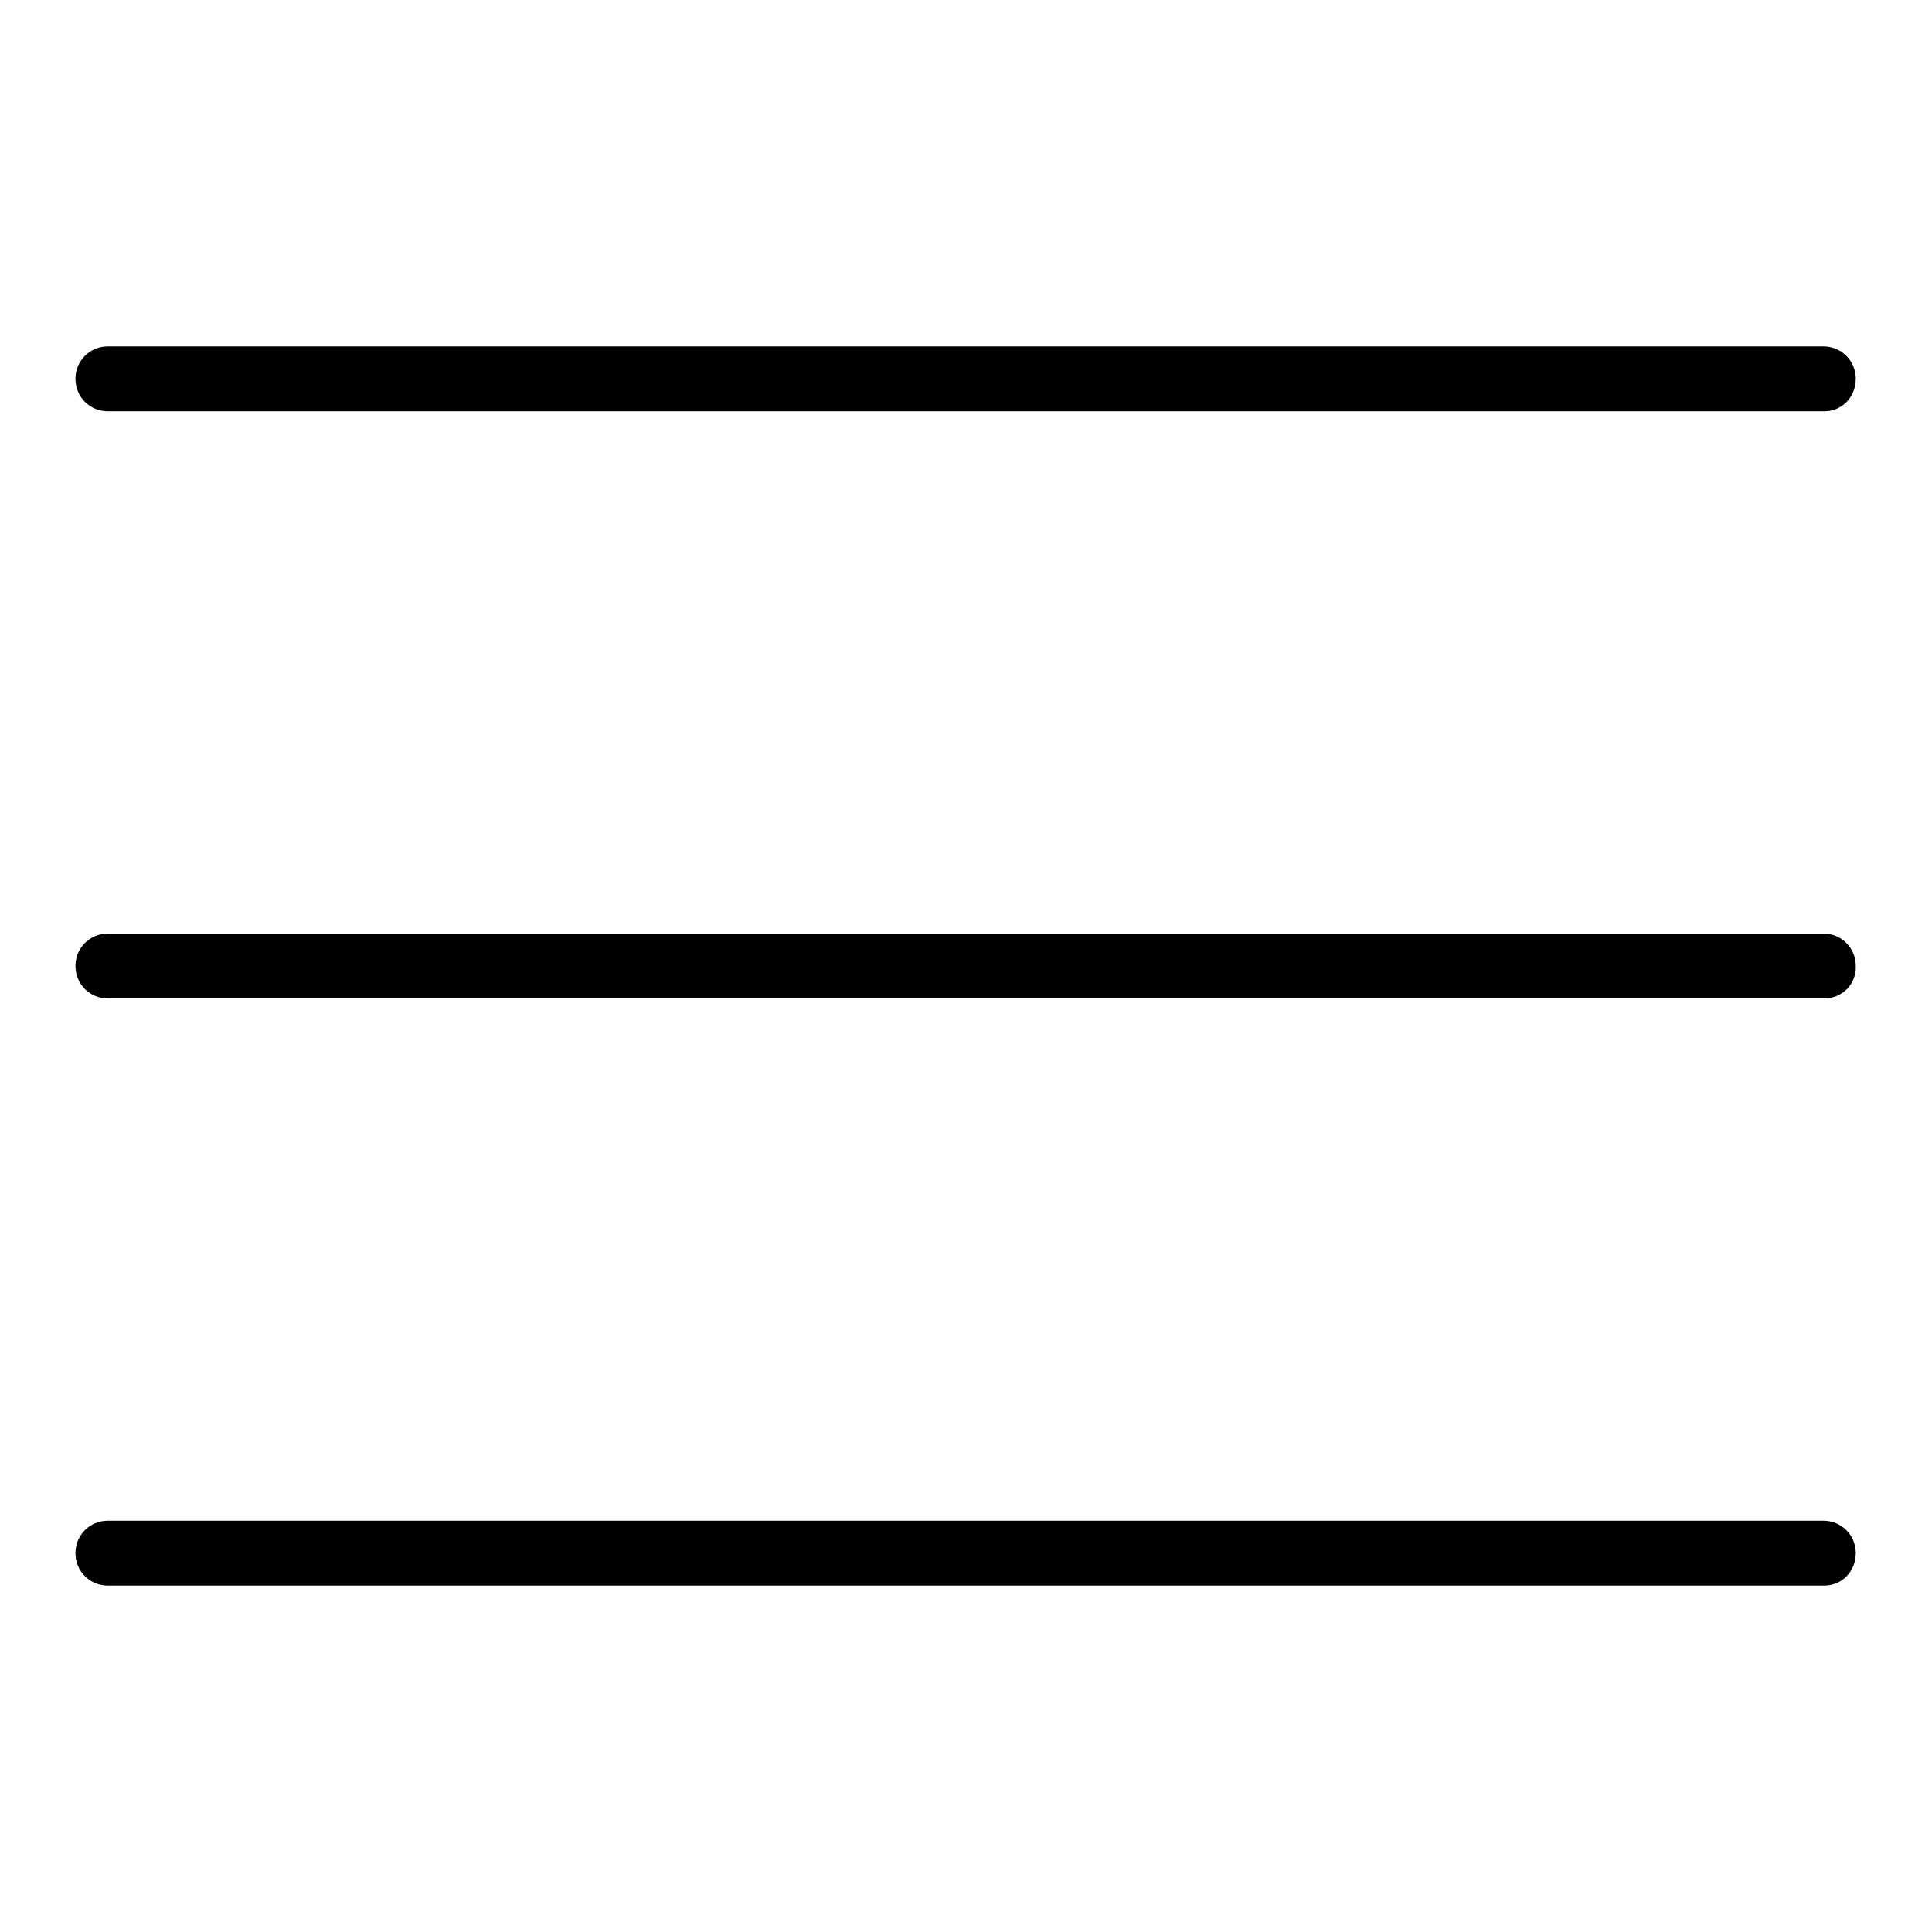
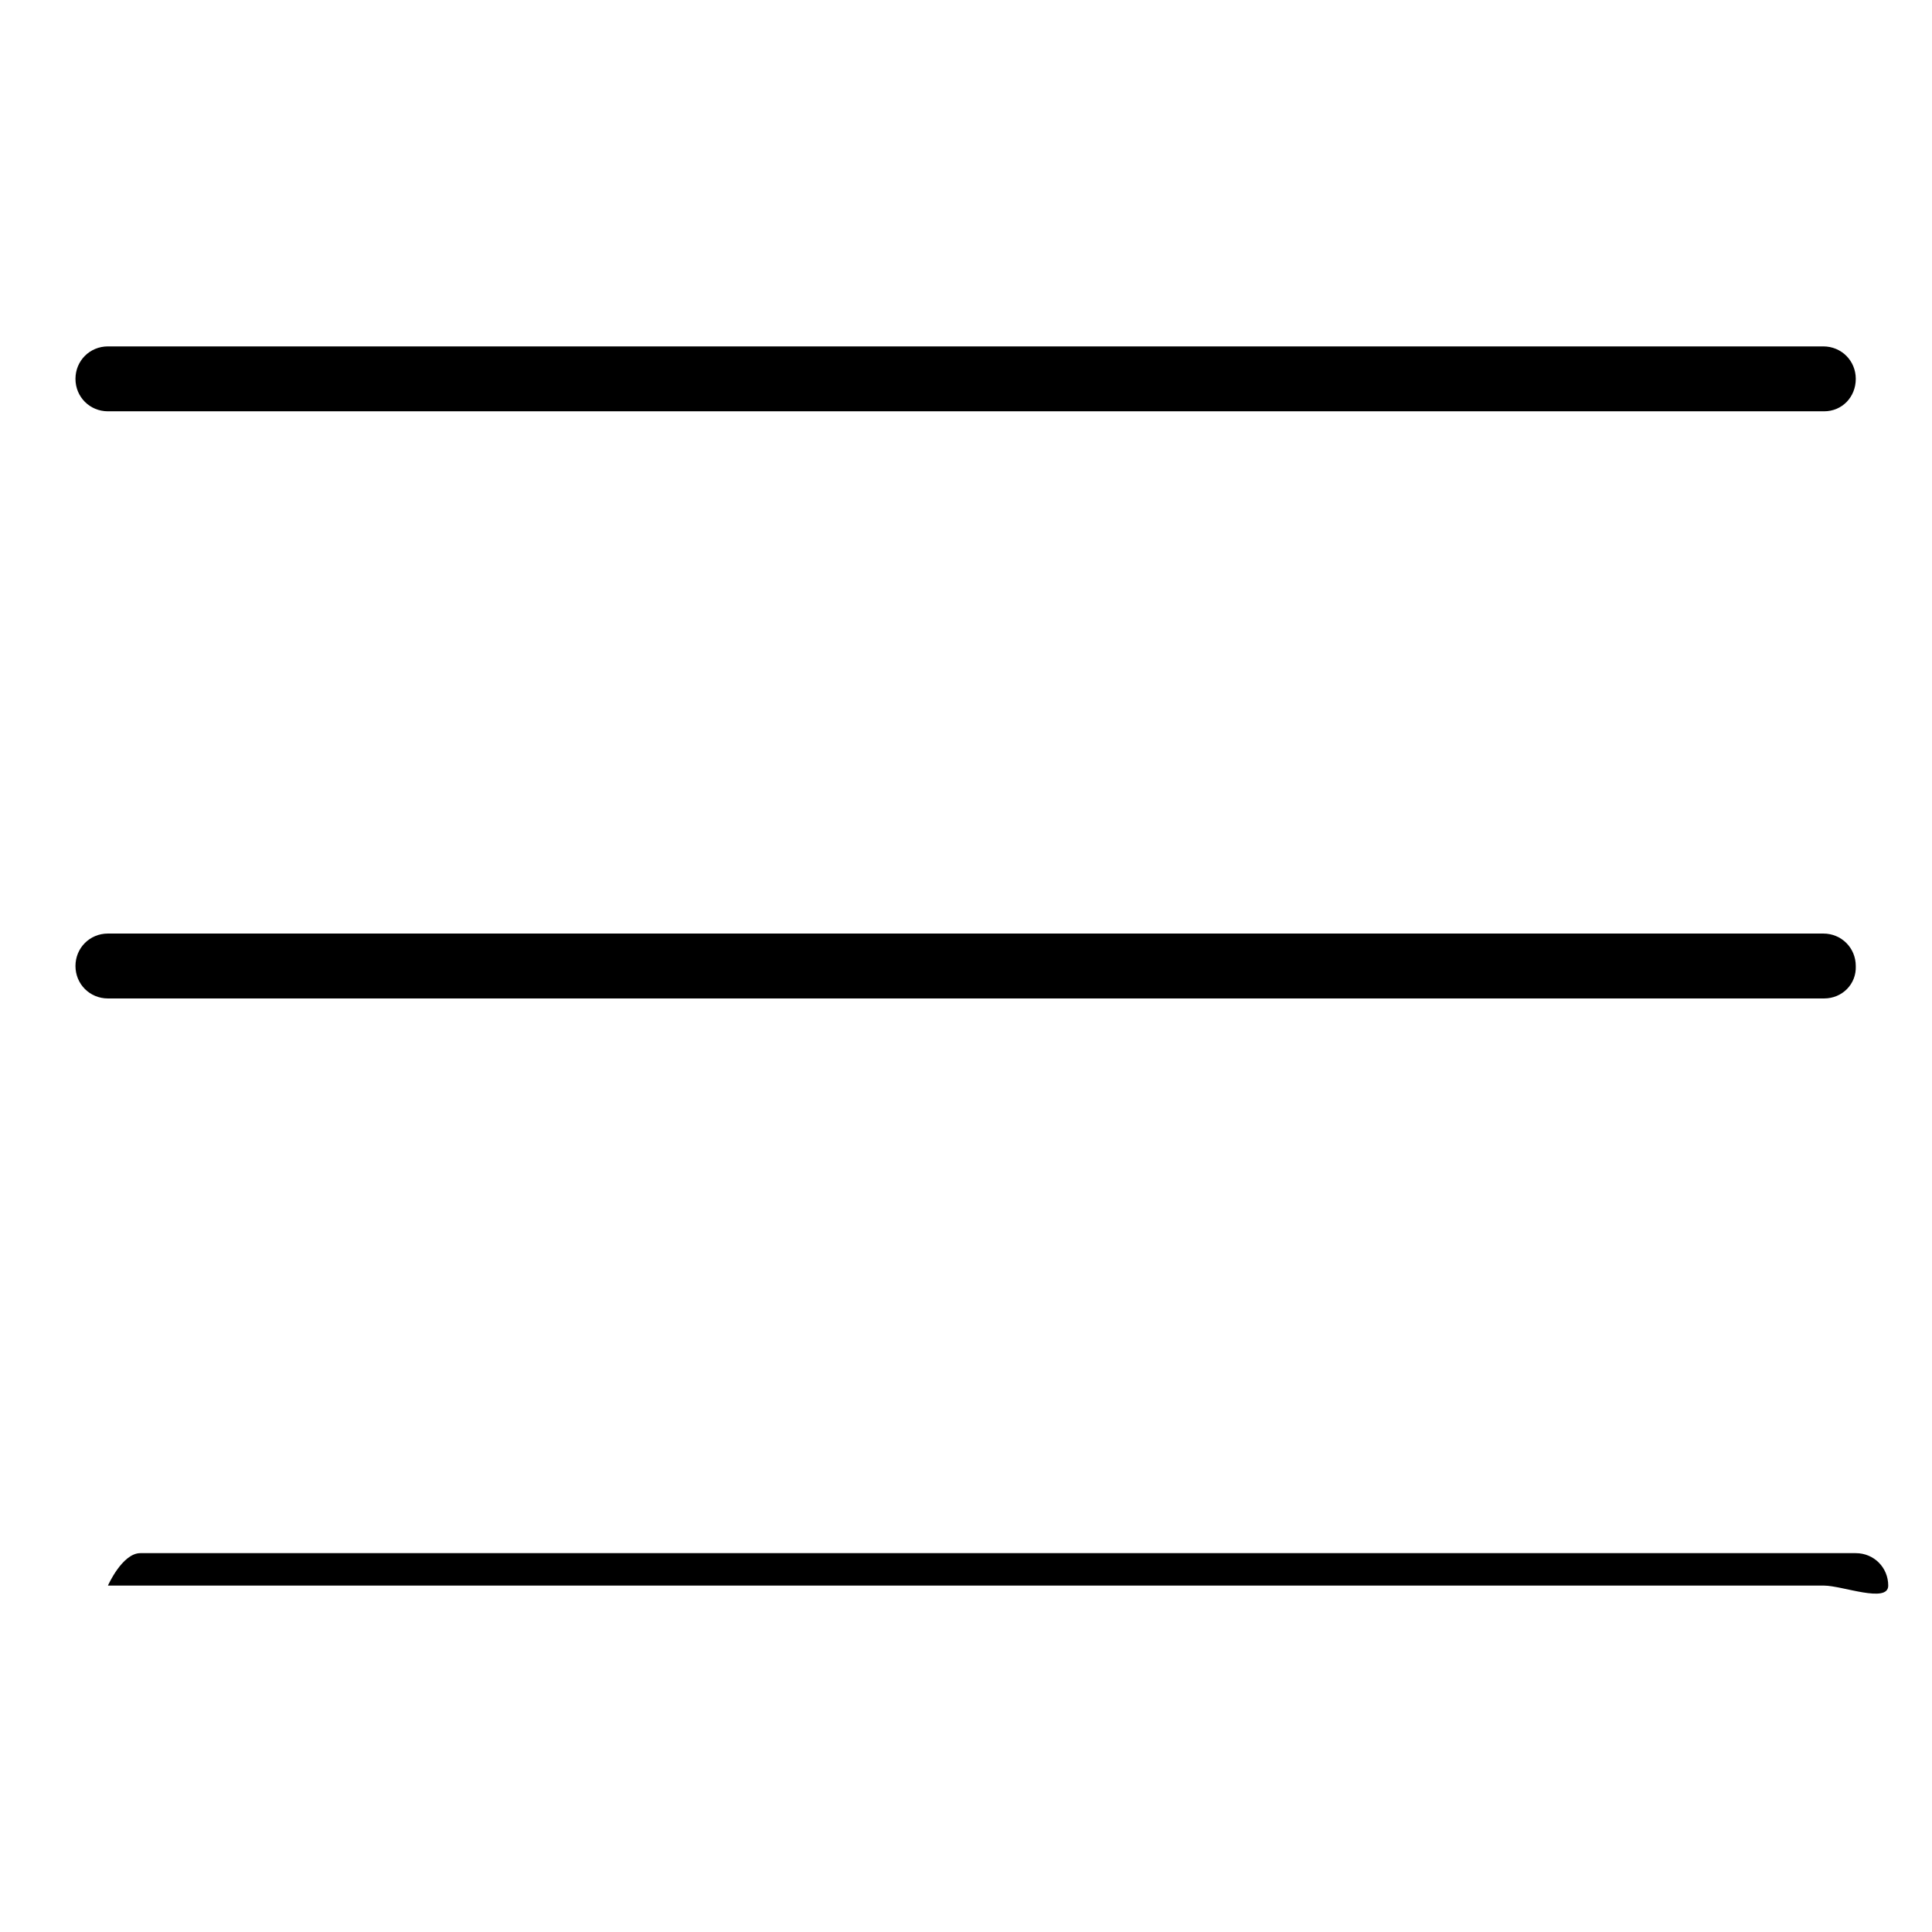
<svg xmlns="http://www.w3.org/2000/svg" version="1.1" x="0px" y="0px" viewBox="0 0 256 256" enable-background="new 0 0 256 256" xml:space="preserve">
  <g>
-     <path fill="#000000" d="M241.7,54.5H14.3c-2.4,0-4.3-1.9-4.3-4.3s1.9-4.3,4.3-4.3h227.3c2.4,0,4.3,1.9,4.3,4.3 S244.1,54.5,241.7,54.5z M241.7,132.3H14.3c-2.4,0-4.3-1.9-4.3-4.3s1.9-4.3,4.3-4.3h227.3c2.4,0,4.3,1.9,4.3,4.3 C246,130.4,244.1,132.3,241.7,132.3z M241.7,210.1H14.3c-2.4,0-4.3-1.9-4.3-4.3s1.9-4.3,4.3-4.3h227.3c2.4,0,4.3,1.9,4.3,4.3 S244.1,210.1,241.7,210.1z" />
+     <path fill="#000000" d="M241.7,54.5H14.3c-2.4,0-4.3-1.9-4.3-4.3s1.9-4.3,4.3-4.3h227.3c2.4,0,4.3,1.9,4.3,4.3 S244.1,54.5,241.7,54.5z M241.7,132.3H14.3c-2.4,0-4.3-1.9-4.3-4.3s1.9-4.3,4.3-4.3h227.3c2.4,0,4.3,1.9,4.3,4.3 C246,130.4,244.1,132.3,241.7,132.3z M241.7,210.1H14.3s1.9-4.3,4.3-4.3h227.3c2.4,0,4.3,1.9,4.3,4.3 S244.1,210.1,241.7,210.1z" />
  </g>
</svg>